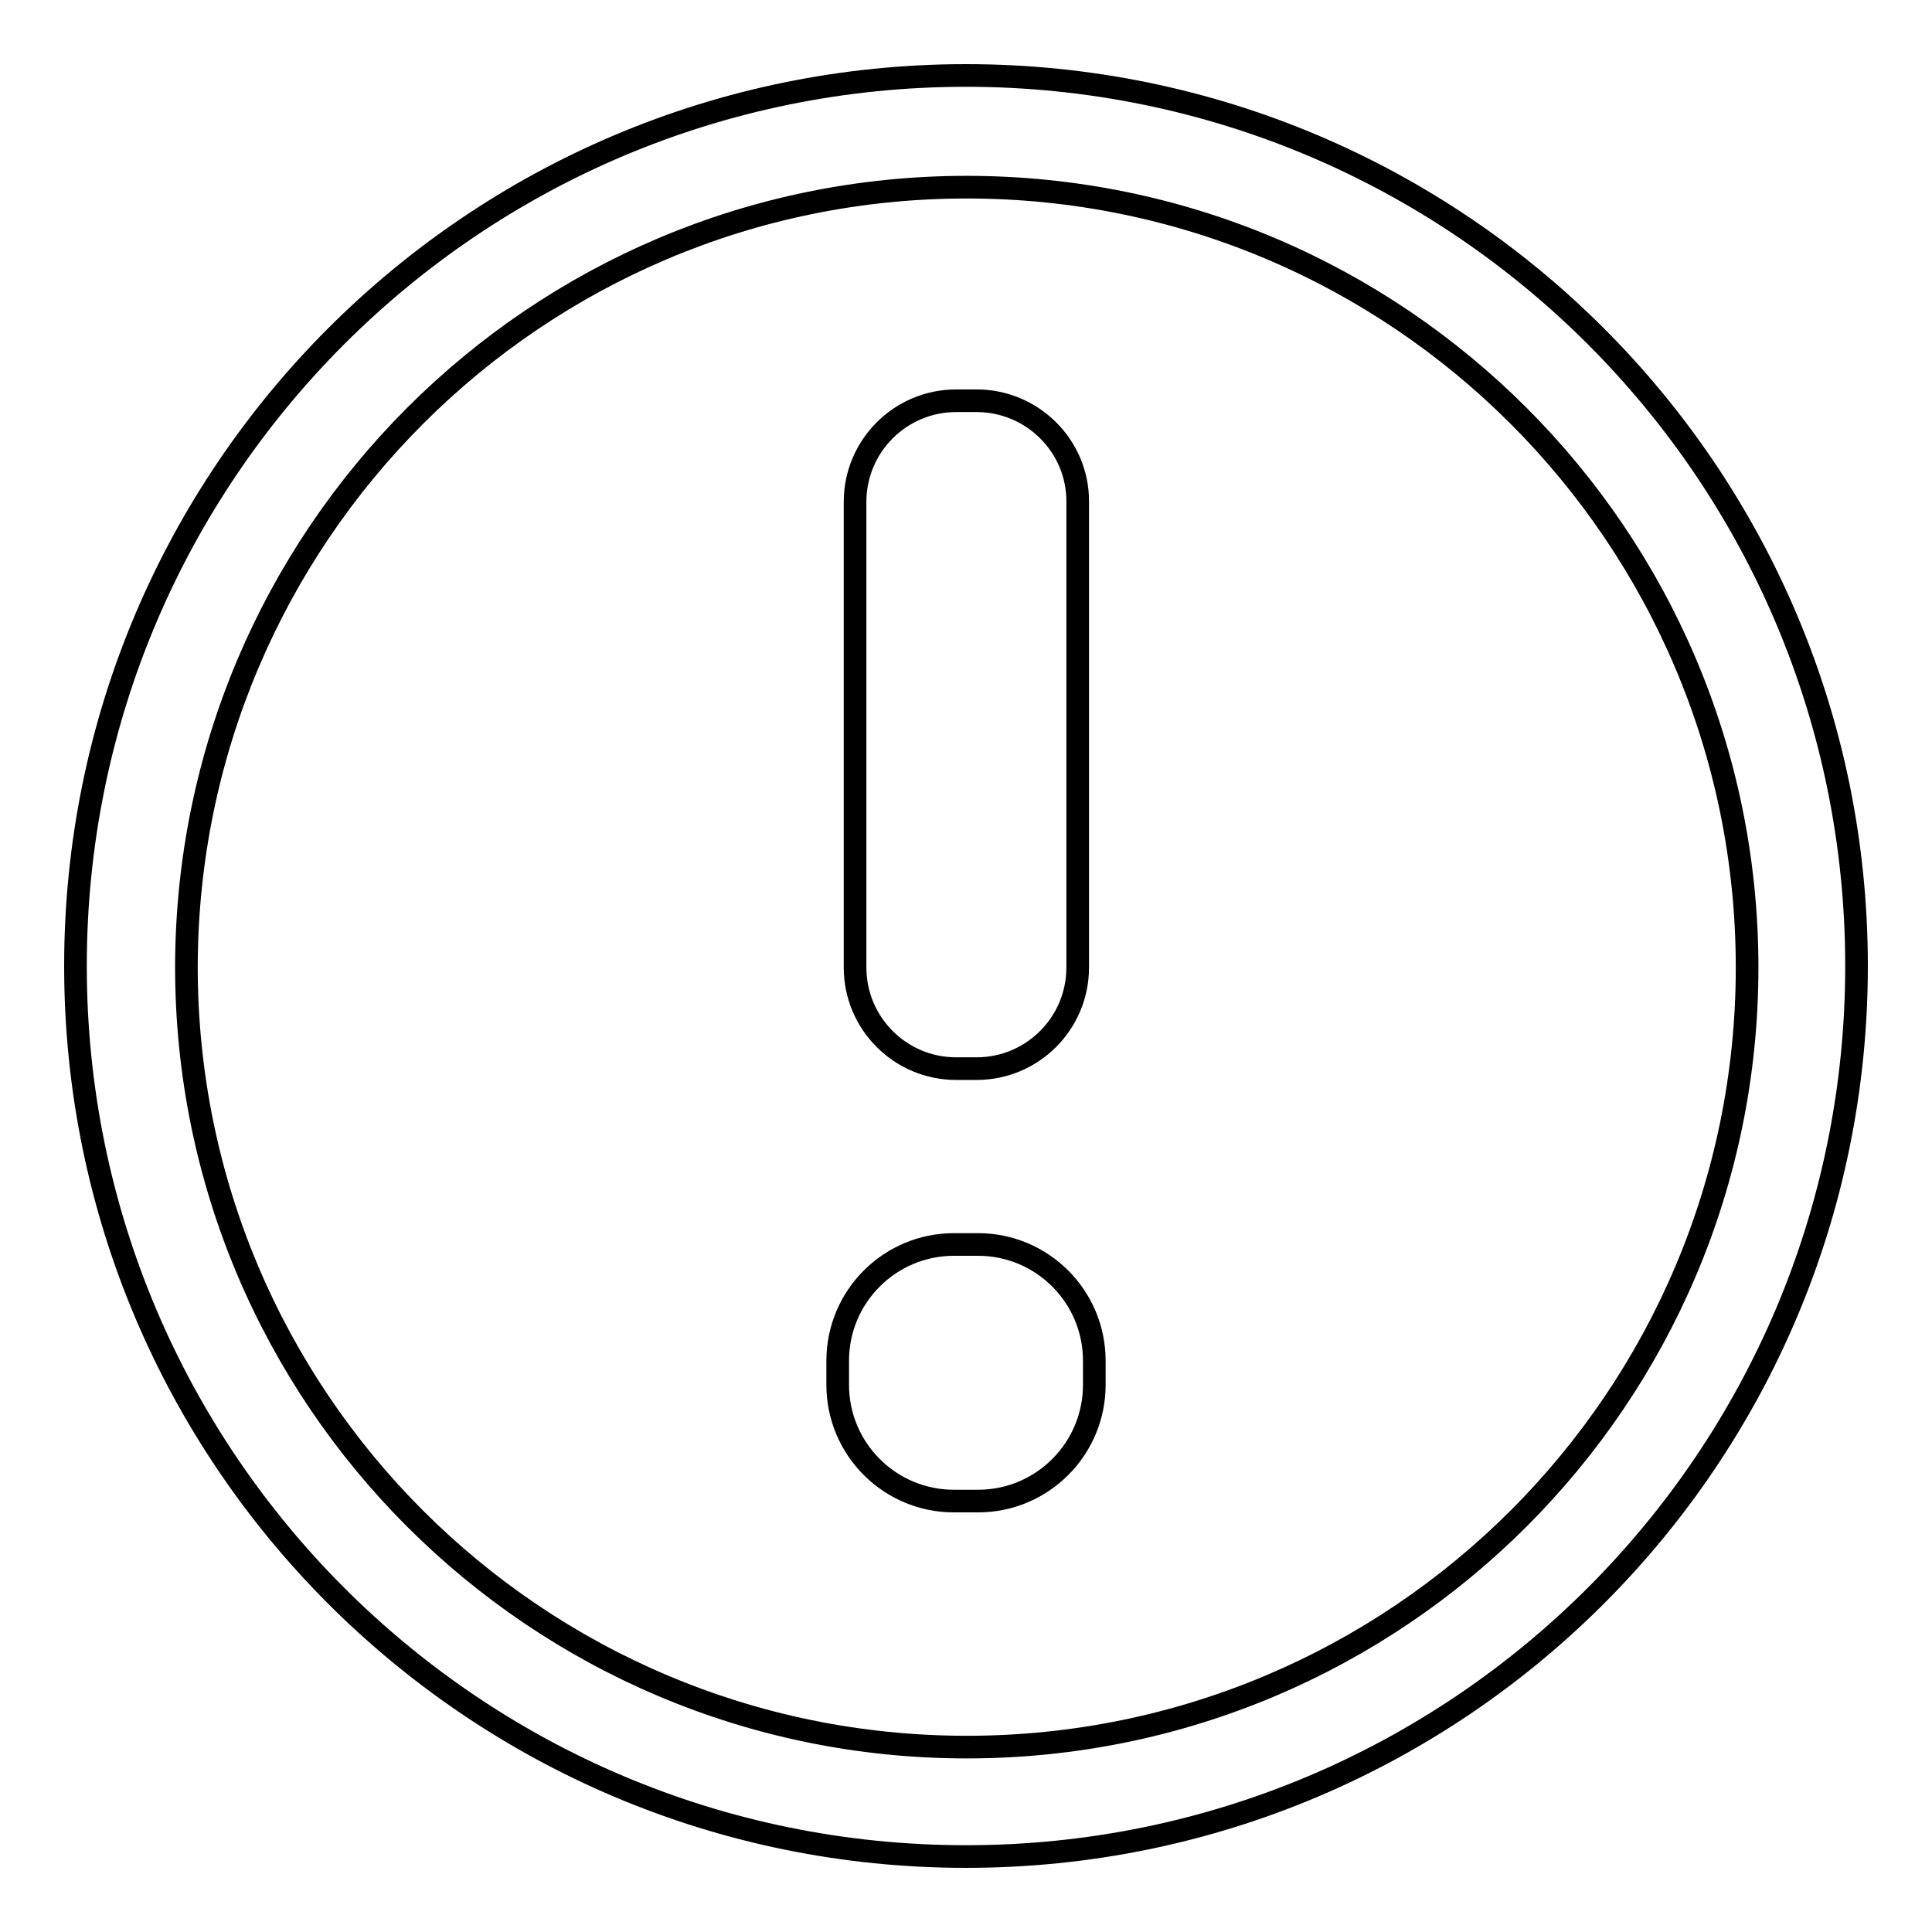
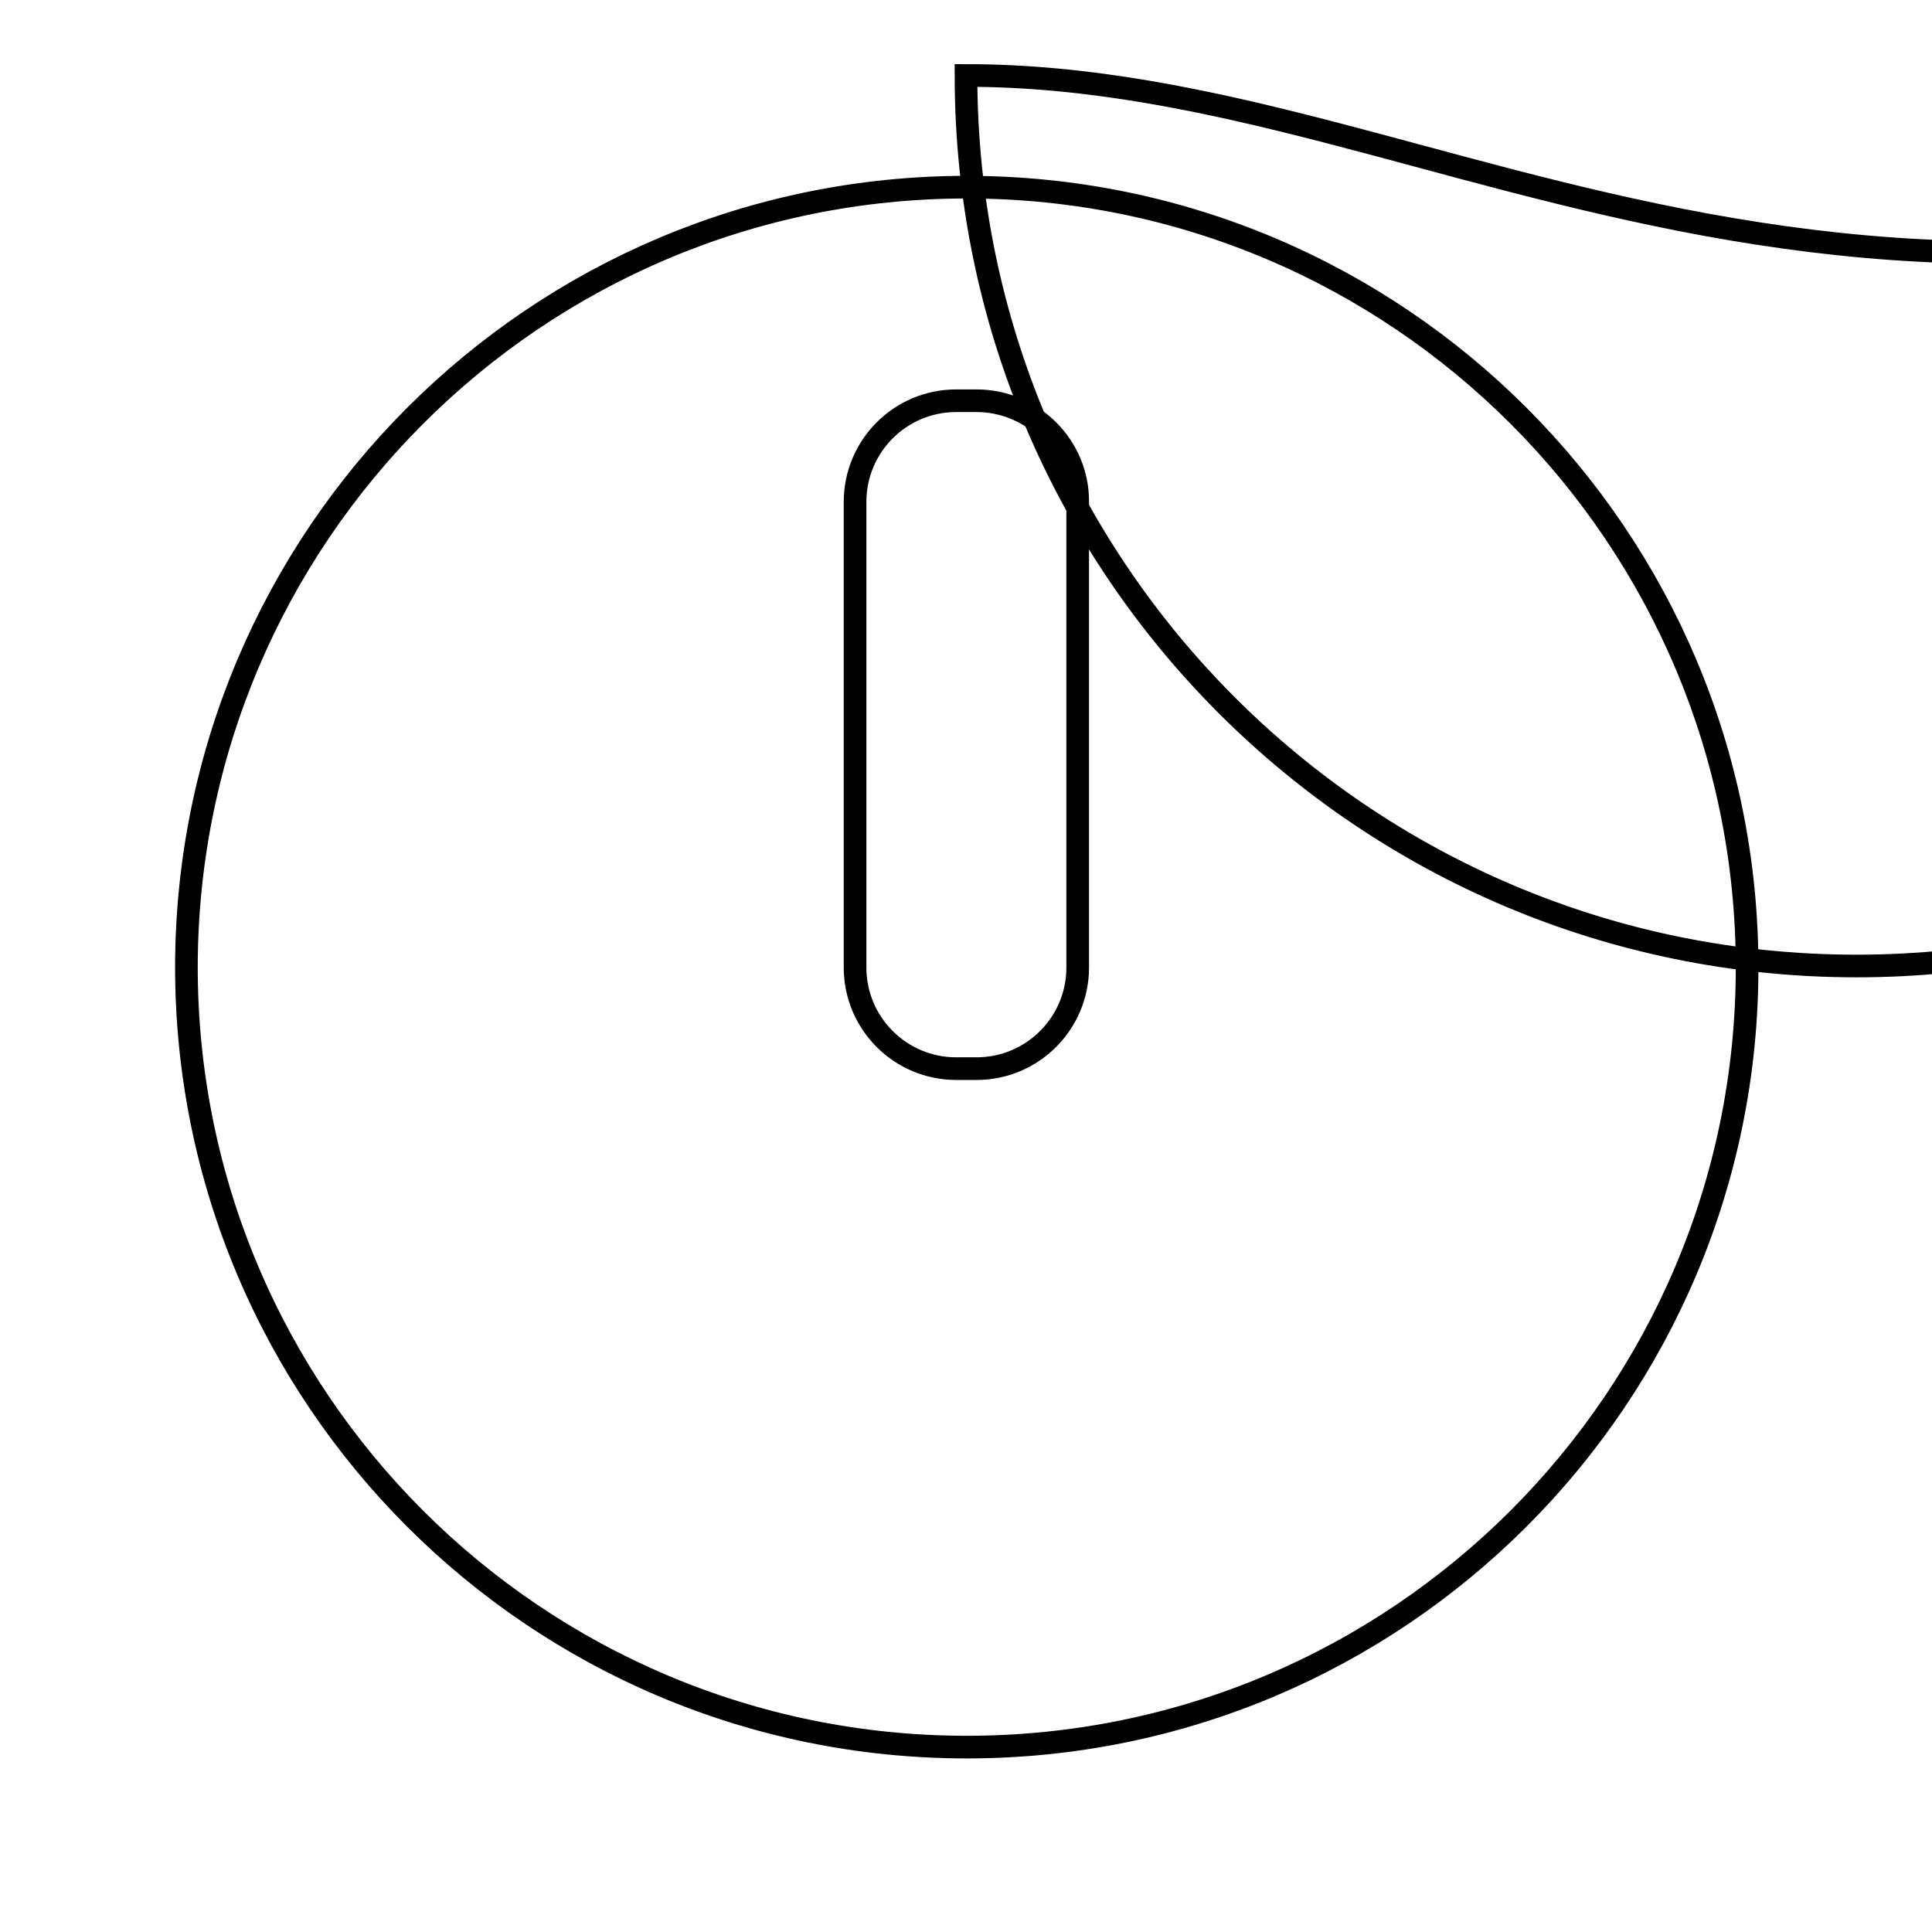
<svg xmlns="http://www.w3.org/2000/svg" version="1.1" x="0px" y="0px" viewBox="0 0 256 256" enable-background="new 0 0 256 256" xml:space="preserve">
  <g>
    <g>
-       <path stroke-width="3" fill-opacity="0" stroke="#000000" d="M128,10C62.8,10,10,62.8,10,128c0,65.2,52.8,118,118,118c65.2,0,118-52.8,118-118C246,62.8,193.2,10,128,10z M128.1,231.5c-57.1,0-103.4-46.3-103.4-103.4C24.8,71.1,71,24.8,128.1,24.8s103.4,46.3,103.4,103.4C231.5,185.2,185.2,231.5,128.1,231.5z" />
+       <path stroke-width="3" fill-opacity="0" stroke="#000000" d="M128,10c0,65.2,52.8,118,118,118c65.2,0,118-52.8,118-118C246,62.8,193.2,10,128,10z M128.1,231.5c-57.1,0-103.4-46.3-103.4-103.4C24.8,71.1,71,24.8,128.1,24.8s103.4,46.3,103.4,103.4C231.5,185.2,185.2,231.5,128.1,231.5z" />
      <path stroke-width="3" fill-opacity="0" stroke="#000000" d="M129.4,53.1h-2.7c-7.4,0-13.4,6-13.4,13.4v61.7c0,7.4,6,13.4,13.4,13.4h2.7c7.4,0,13.4-6,13.4-13.4V66.4C142.8,59.1,136.8,53.1,129.4,53.1z" />
-       <path stroke-width="3" fill-opacity="0" stroke="#000000" d="M129.6,164.9h-3.2c-8.5,0-15.4,6.9-15.4,15.4v3.2c0,8.5,6.9,15.4,15.4,15.4h3.2c8.5,0,15.4-6.9,15.4-15.4v-3.2C145,171.8,138.1,164.9,129.6,164.9z" />
    </g>
  </g>
</svg>